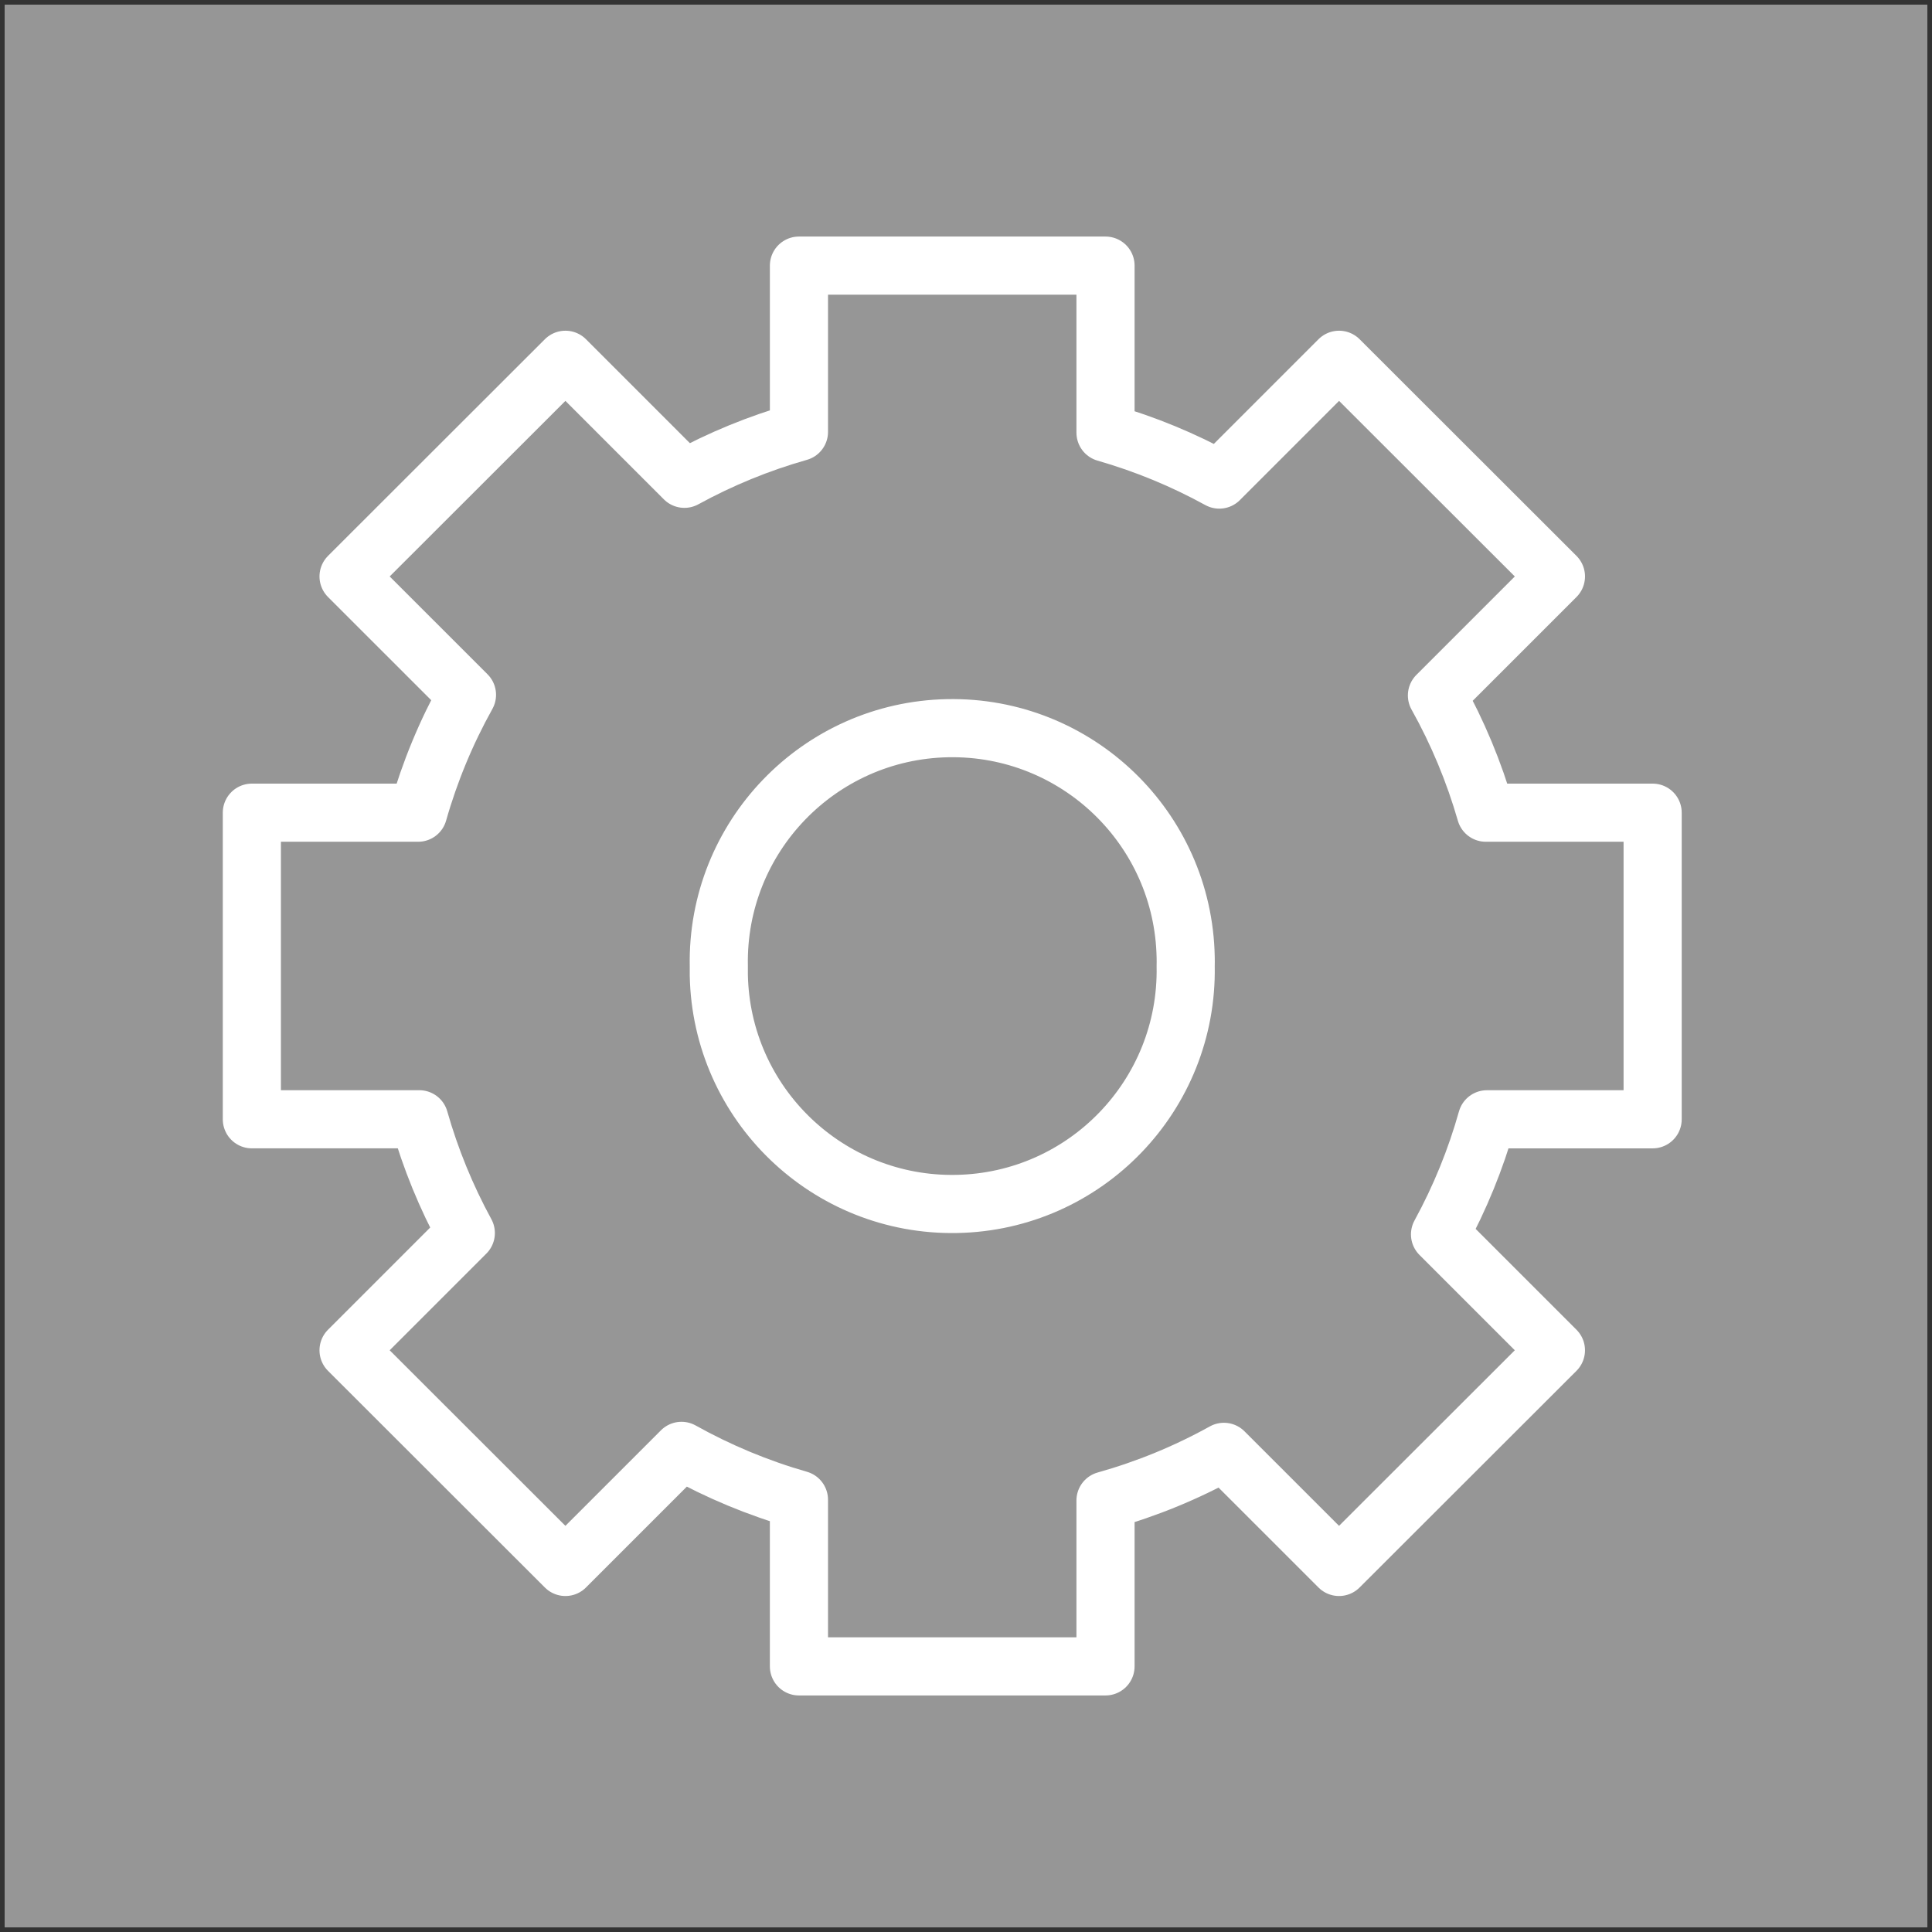
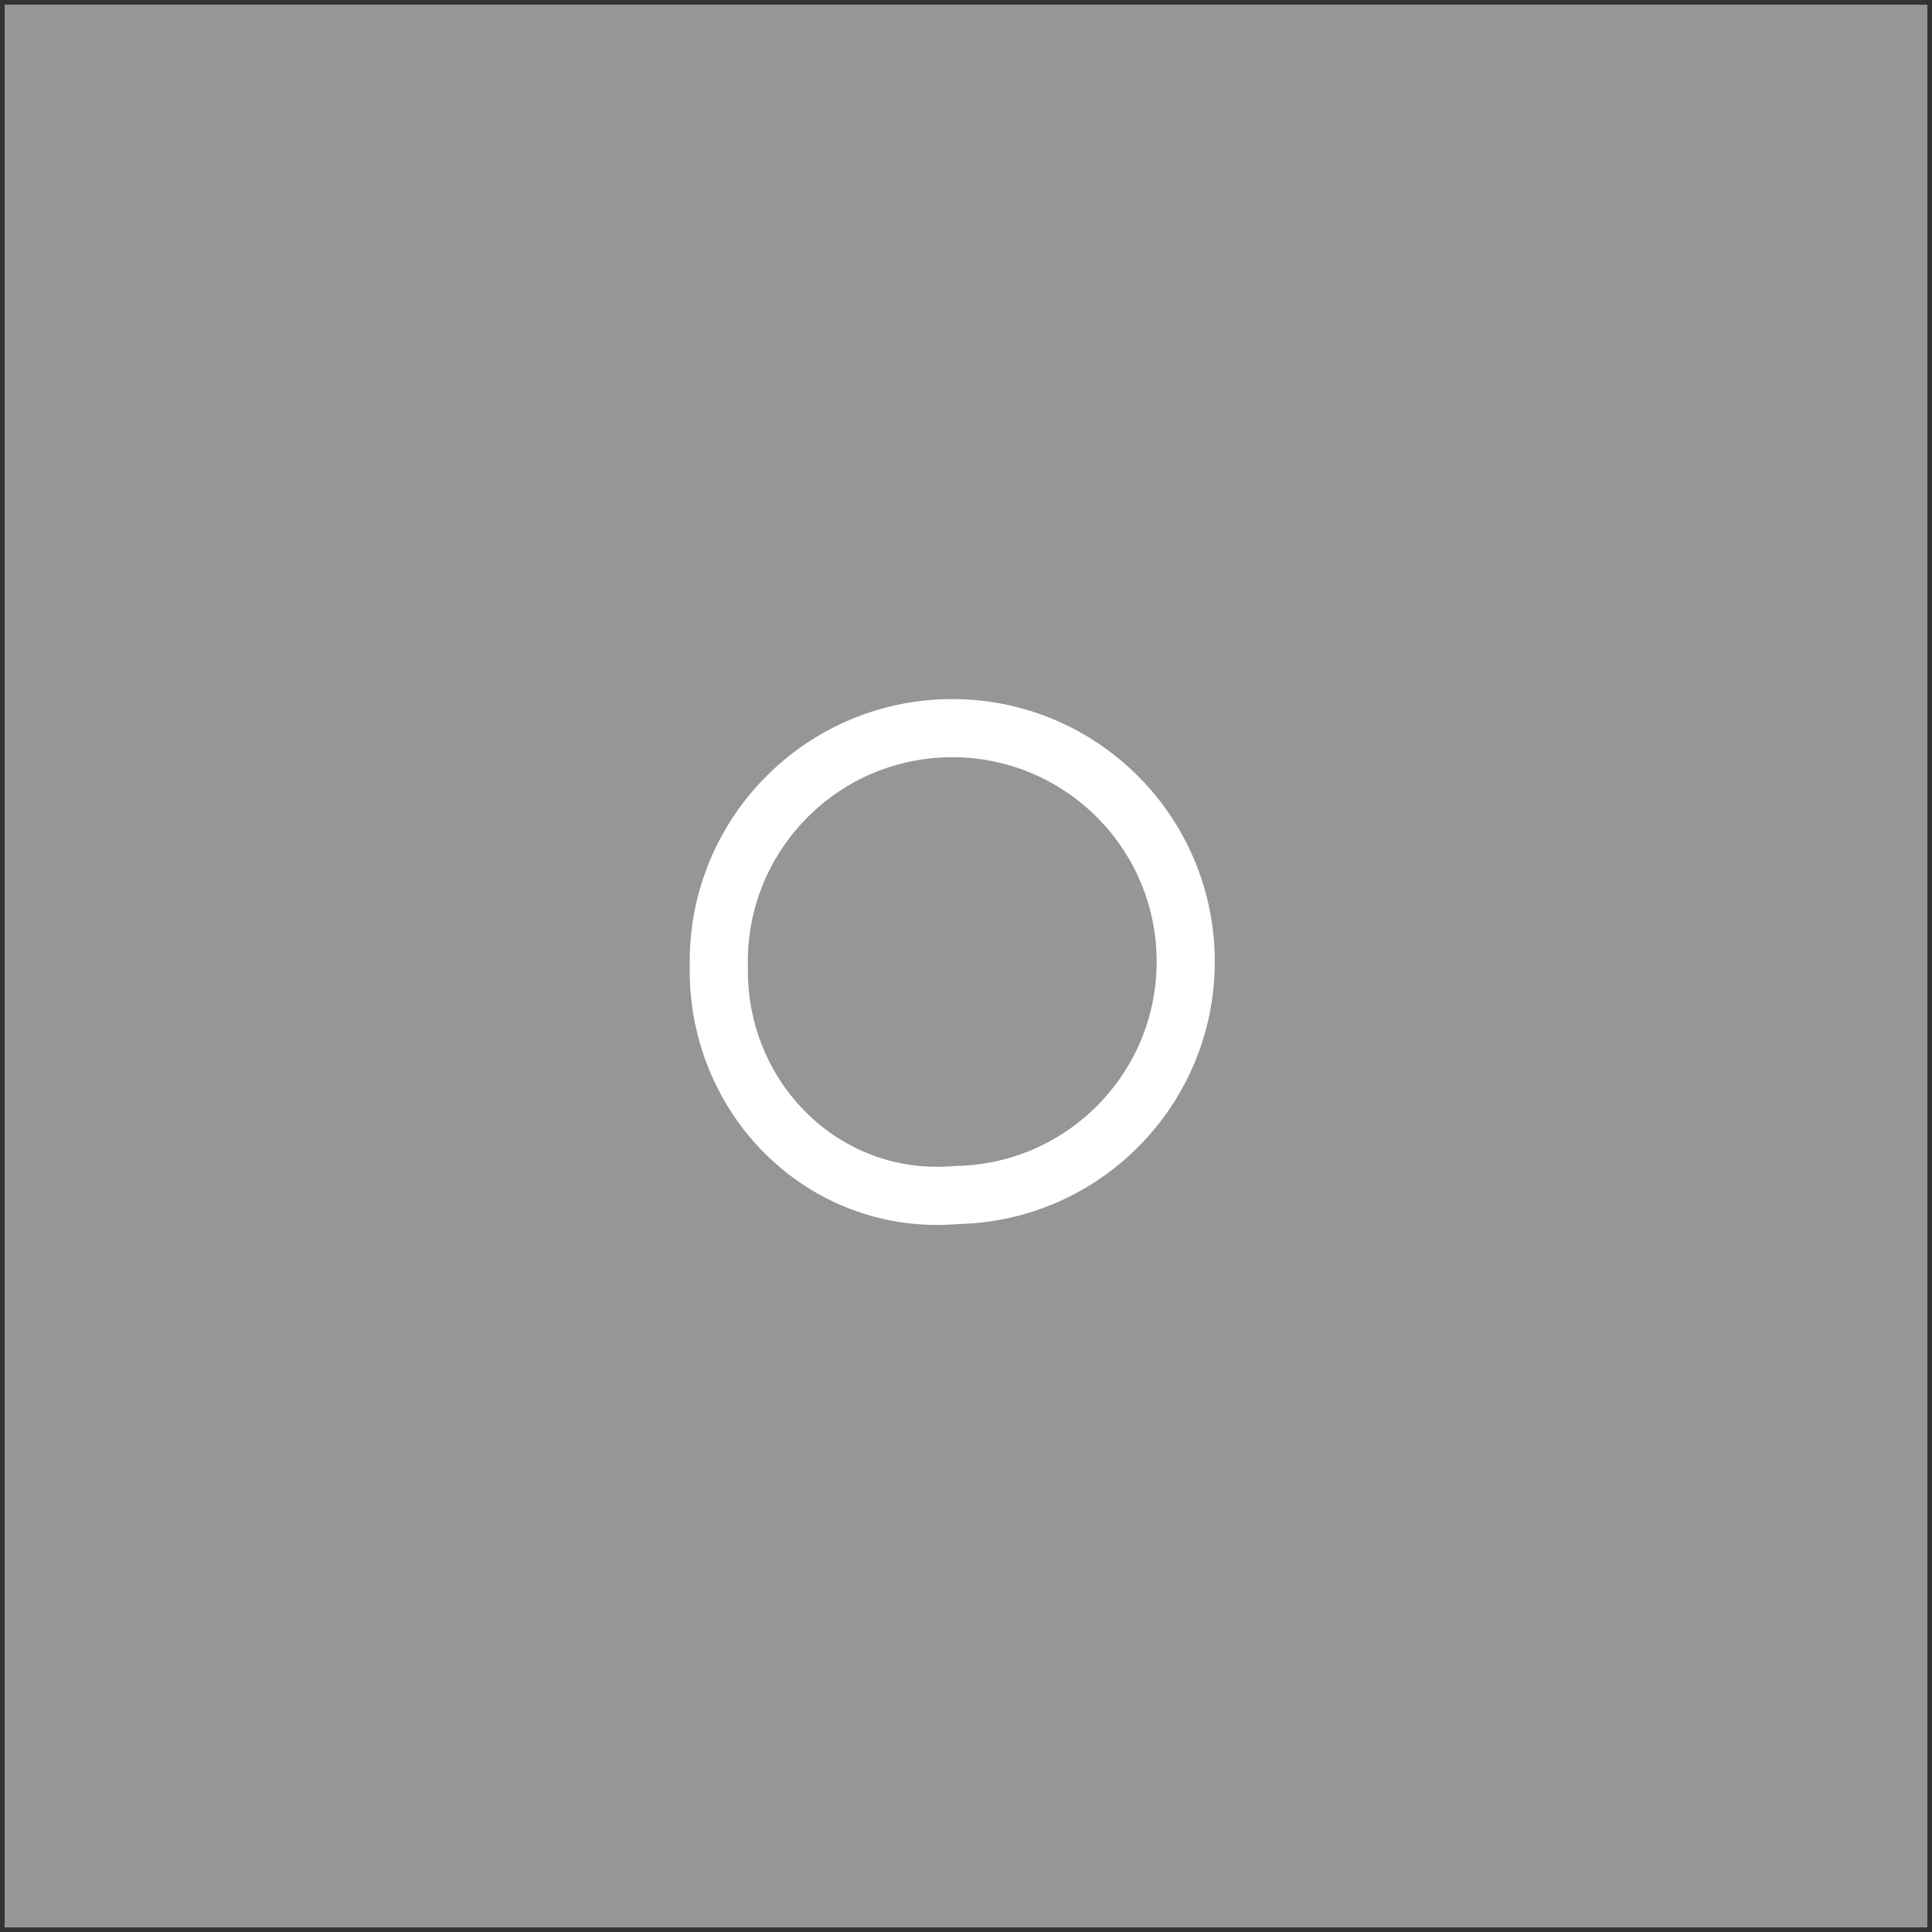
<svg xmlns="http://www.w3.org/2000/svg" version="1.1" id="Ebene_1" x="0px" y="0px" width="99.692px" height="99.693px" viewBox="0 0 99.692 99.693" enable-background="new 0 0 99.692 99.693" xml:space="preserve">
  <rect x="0" y="0" width="99.692" height="99.693" fill="#333333" stroke="none" />
  <g>
    <g id="shape883-1" transform="translate(0.24,-0.24)">
      <rect x="0" y="0.48" fill="#969696" width="99.212" height="99.213" />
    </g>
    <g id="group884-3" transform="translate(12.996,-13.705)">
      <g id="shape885-4">
-         <path fill="#969696" stroke="#FFFFFF" stroke-width="3" stroke-linecap="round" stroke-linejoin="round" stroke-miterlimit="3" d="     M8.58,55.64H0v15.82h8.64c0.58,2.04,1.385,4.009,2.4,5.87l-6.05,6.05l11.19,11.18l5.99-5.99c1.916,1.07,3.95,1.916,6.06,2.521     v8.6h15.819v-8.56c2.128-0.597,4.178-1.438,6.11-2.51l5.94,5.939L67.29,83.38l-5.98-5.98c1.029-1.882,1.841-3.875,2.421-5.939     h8.55V55.64h-8.609c-0.606-2.106-1.451-4.137-2.521-6.05l6.14-6.14L56.1,32.27l-6.18,6.181c-1.861-1.022-3.83-1.834-5.871-2.42     v-8.62H28.23v8.58c-2.055,0.582-4.037,1.394-5.91,2.42l-6.14-6.141L4.99,43.45l6.11,6.109C10.028,51.483,9.182,53.523,8.58,55.64     z" />
-       </g>
+         </g>
      <g id="shape886-6" transform="translate(24.095,-24.095)">
-         <path fill="#969696" stroke="#FFFFFF" stroke-width="3" stroke-linecap="round" stroke-linejoin="round" stroke-miterlimit="3" d="     M0,87.65c-0.127-6.652,5.163-12.148,11.815-12.275c6.652-0.127,12.148,5.162,12.275,11.814c0.004,0.153,0.004,0.307,0,0.461     c0.127,6.652-5.162,12.147-11.814,12.274C5.623,100.053,0.127,94.763,0,88.11C-0.003,87.957-0.003,87.804,0,87.65z" />
+         <path fill="#969696" stroke="#FFFFFF" stroke-width="3" stroke-linecap="round" stroke-linejoin="round" stroke-miterlimit="3" d="     M0,87.65c-0.127-6.652,5.163-12.148,11.815-12.275c6.652-0.127,12.148,5.162,12.275,11.814c0.127,6.652-5.162,12.147-11.814,12.274C5.623,100.053,0.127,94.763,0,88.11C-0.003,87.957-0.003,87.804,0,87.65z" />
      </g>
    </g>
  </g>
</svg>